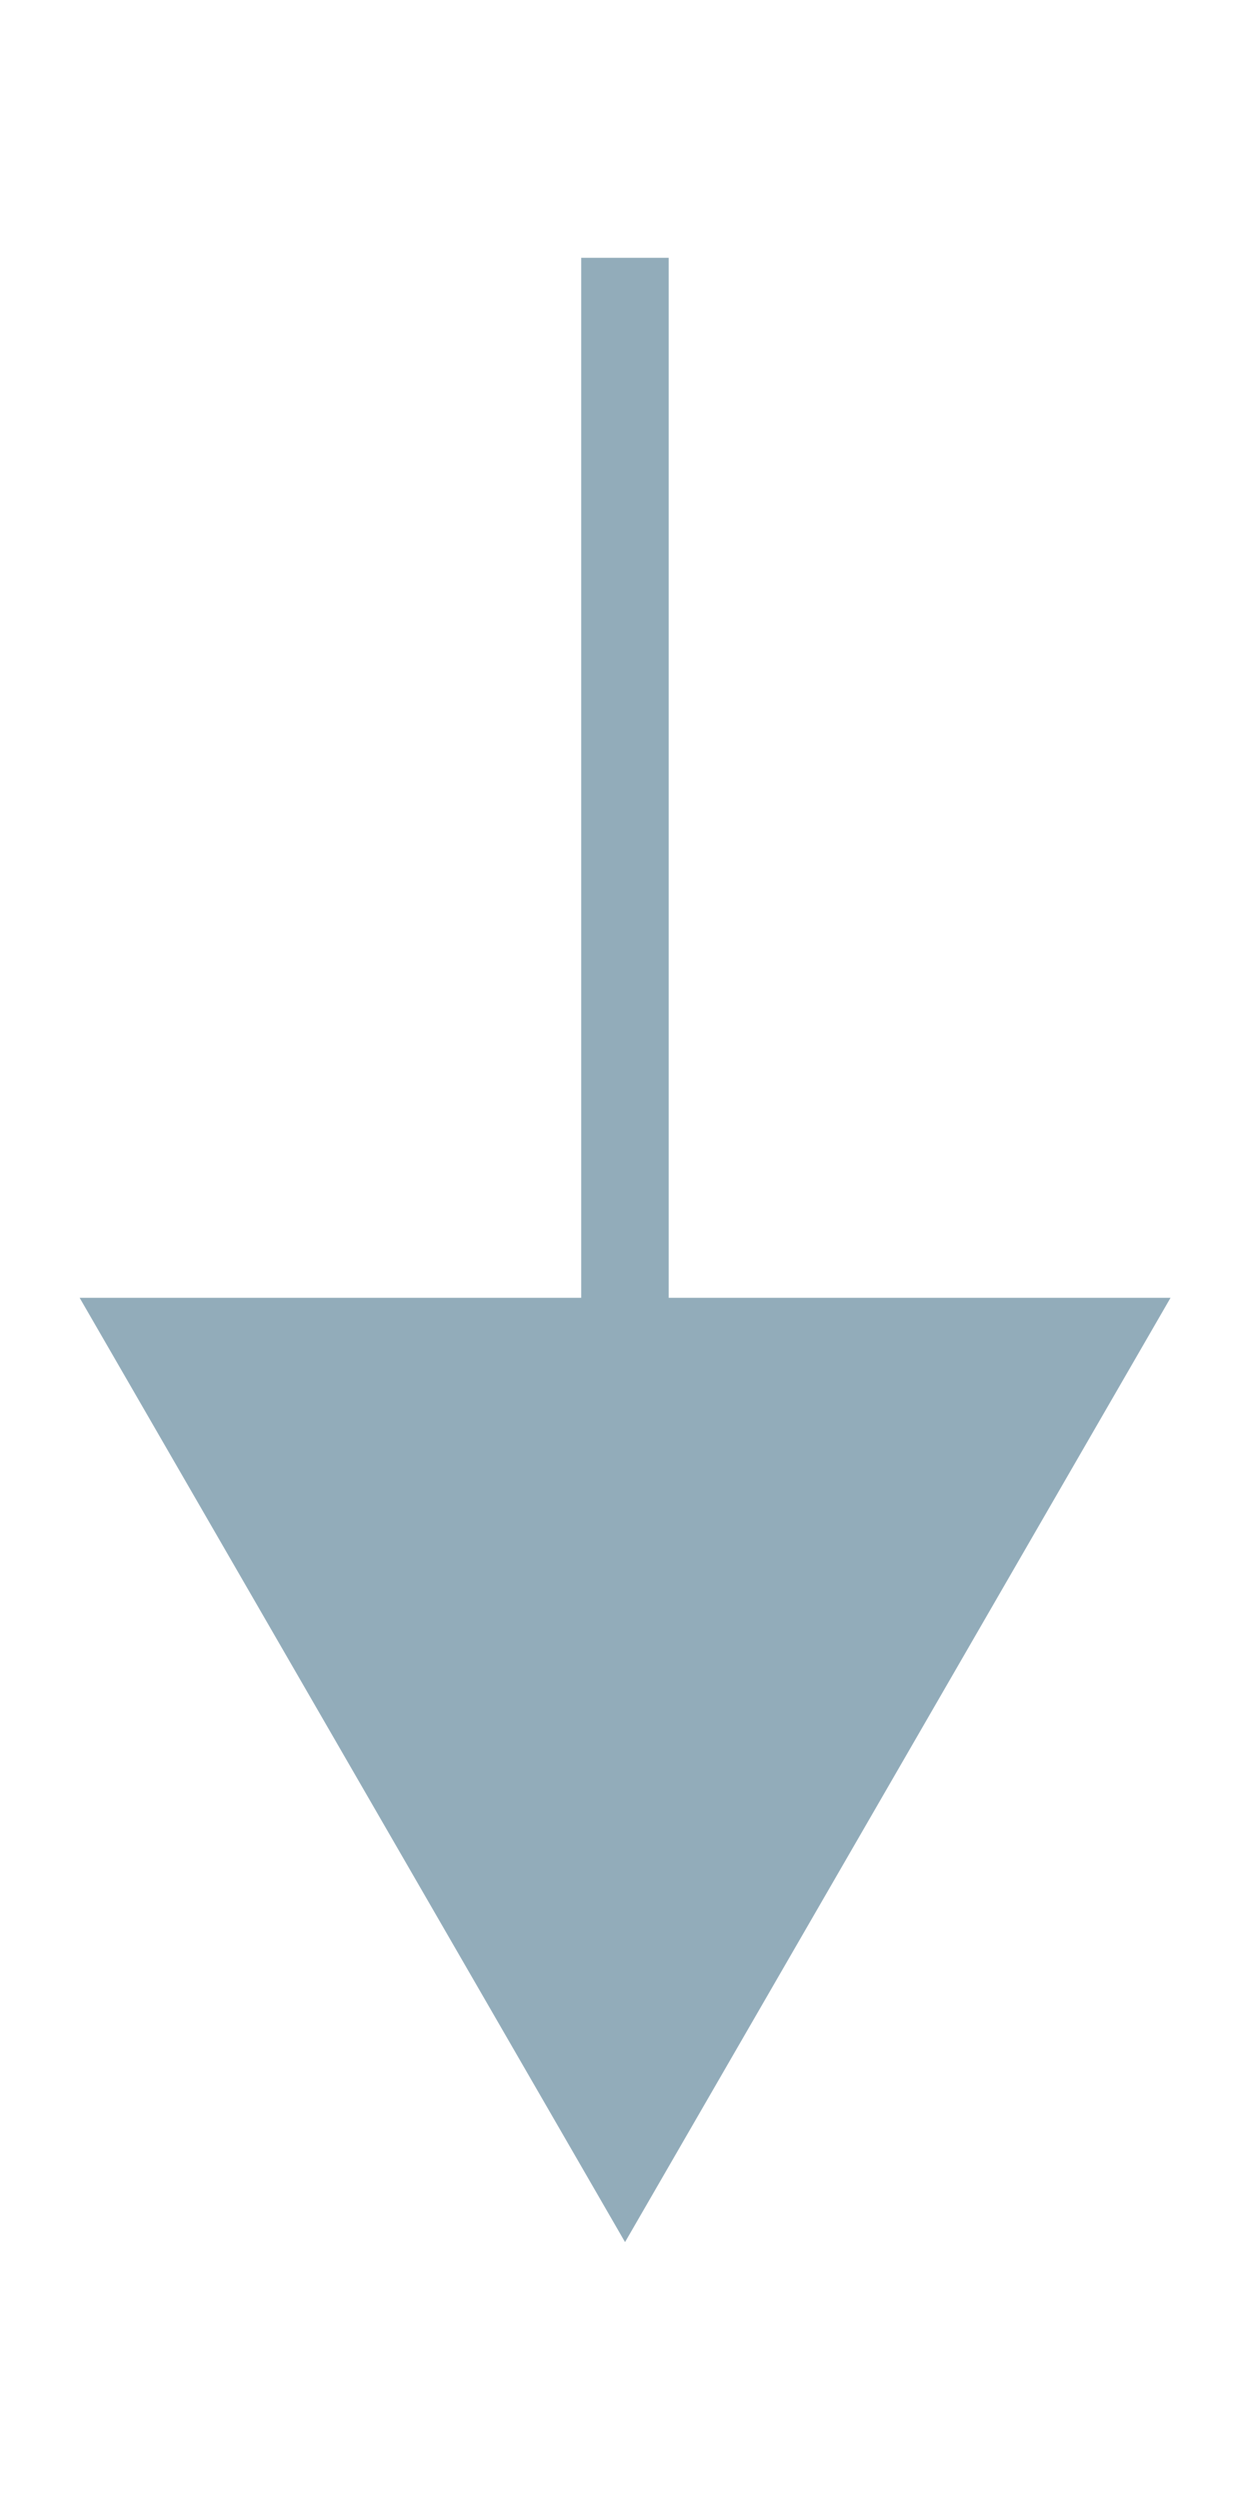
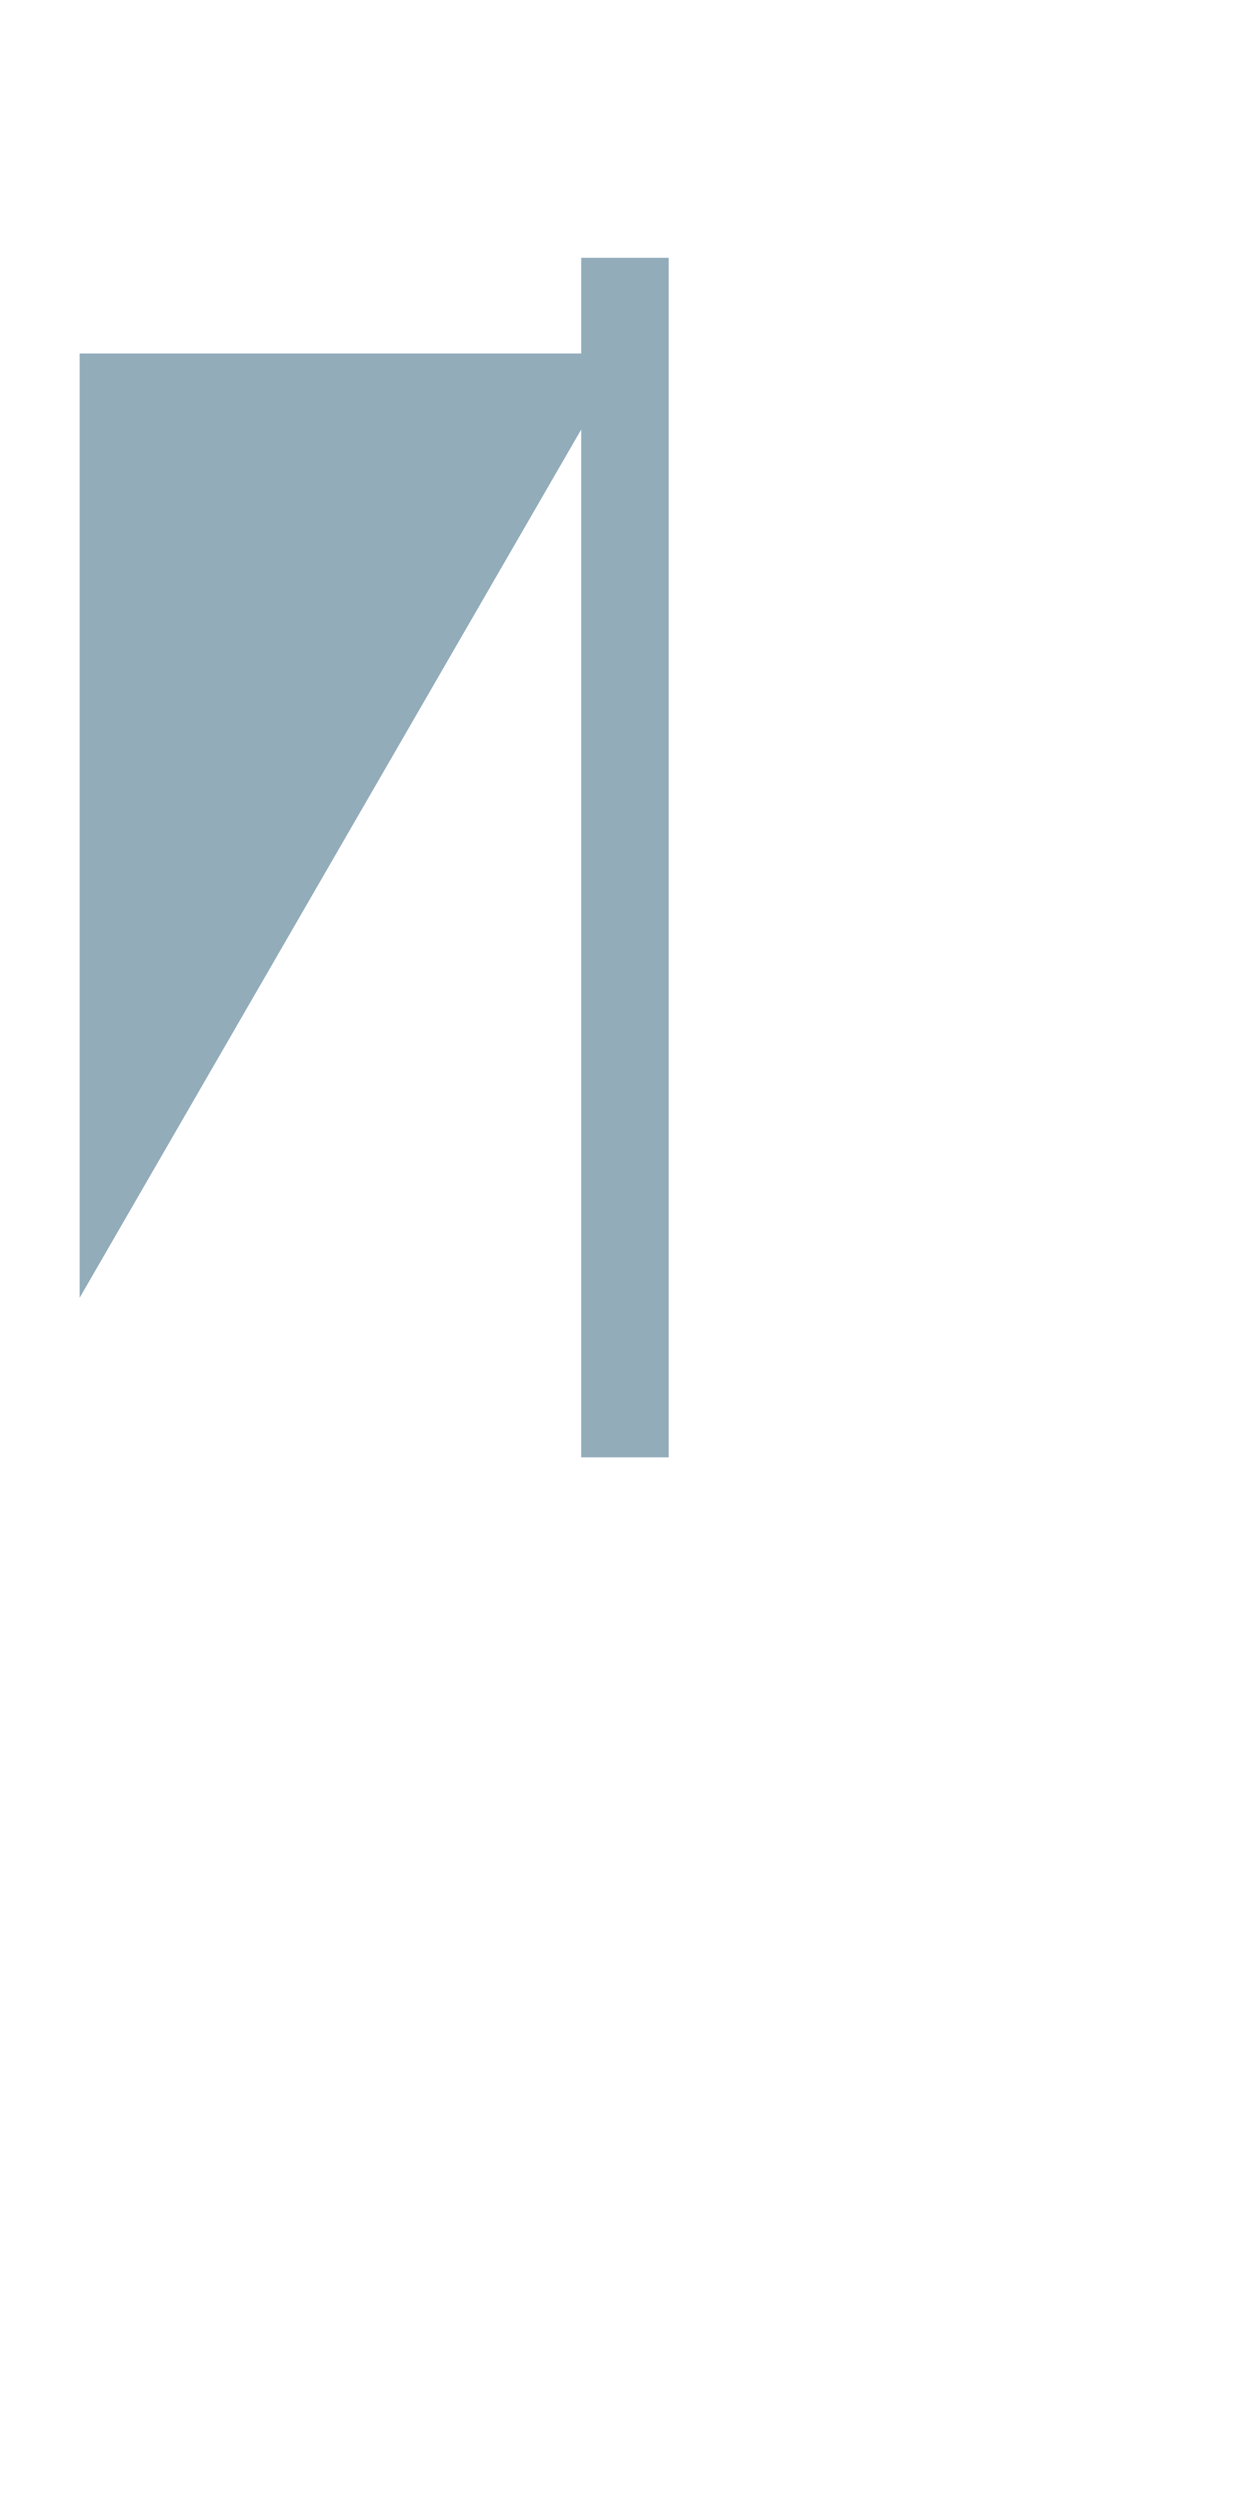
<svg xmlns="http://www.w3.org/2000/svg" version="1.1" id="Ebene_1" x="0px" y="0px" viewBox="0 0 14.173 28.346" style="enable-background:new 0 0 14.173 28.346;" xml:space="preserve">
  <style type="text/css">
	.st0{fill:#DDDDDB;}
	.st1{fill:#55504D;}
	.st2{fill:none;}
	.st3{fill:none;stroke:#92ACBA;stroke-width:0.992;stroke-miterlimit:10;}
	.st4{fill:#92ACBA;}
</style>
  <path id="path12_2_" class="st0" d="M760.673,145.978" />
-   <path id="path12_1_" class="st0" d="M-739.327,145.978" />
-   <path id="path14_5_" class="st1" d="M-746.551,96.478" />
  <path id="path14_4_" class="st1" d="M753.449,96.478" />
-   <path id="path14_3_" class="st1" d="M753.449,158.978" />
  <path id="path14_1_" class="st1" d="M-746.551,158.978" />
  <path class="st2" d="M-746.551,158.978" />
  <path class="st2" d="M753.449,158.978" />
-   <path class="st2" d="M-746.551,158.978" />
  <path class="st2" d="M753.449,158.978" />
  <path class="st2" d="M-746.551,158.978" />
  <path class="st2" d="M753.449,158.978" />
  <path class="st2" d="M-746.551,158.978" />
  <path class="st2" d="M753.449,158.978" />
  <path class="st2" d="M-746.551,158.978" />
  <path class="st2" d="M753.449,158.978" />
  <g id="g574" transform="translate(254,231.5)">
    <path id="path576" class="st3" d="M-246.914-228.577v13.601" />
  </g>
  <g id="g578" transform="translate(249.053,222.066)">
-     <path id="path580" class="st4" d="M-248.15-207.351l6.184,10.707l6.185-10.707H-248.15z" />
+     <path id="path580" class="st4" d="M-248.15-207.351l6.185-10.707H-248.15z" />
  </g>
</svg>